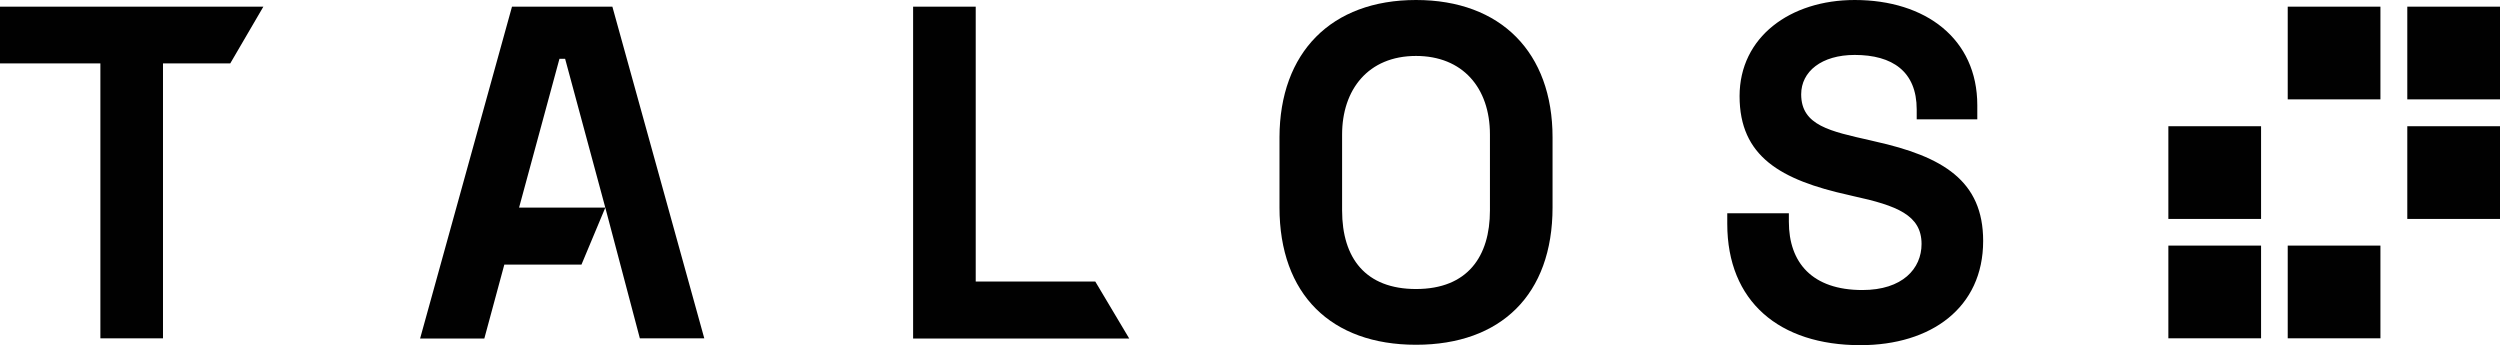
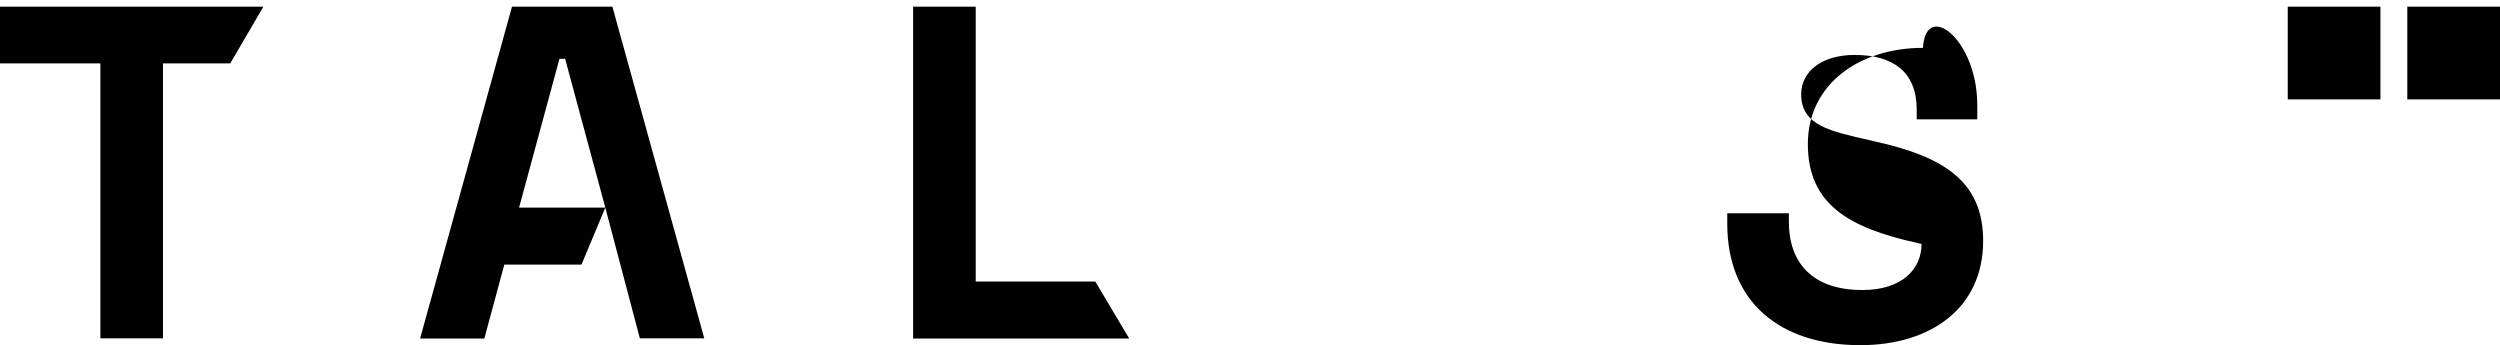
<svg xmlns="http://www.w3.org/2000/svg" version="1.1" id="Layer_1" x="0px" y="0px" viewBox="0 0 1237.8 170.8" style="enable-background:new 0 0 1237.8 170.8;" xml:space="preserve">
  <style type="text/css">
	.st0{fill:#010101;}
</style>
  <g id="_x31_">
    <g id="Logo_3_">
      <path class="st0" d="M130.4,3.3L114,31.4H80.7v136.1h-31V31.4H0V3.3L130.4,3.3L130.4,3.3z" />
      <path class="st0" d="M303.2,3.3l45.5,164.2h-31.9l-17.1-64.7l-11.8,28.2h-38.2l-9.9,36.6H208L253.5,3.3L303.2,3.3L303.2,3.3z     M299.7,102.8l-19.9-73.7H277L257,102.8H299.7z" />
      <path class="st0" d="M483.1,3.3v136.1h59.2l16.8,28.2h-107V3.3H483.1z" />
-       <path class="st0" d="M701.1,0c42,0,67.6,26,67.6,68v34.7c0,43.2-25.6,68-67.6,68c-42,0-67.6-24.9-67.6-68V68    C633.6,26,659.1,0,701.1,0z M664.5,104.2c0,23.7,11.7,38.9,36.6,38.9c25.6,0,36.6-16.2,36.6-38.9V66.6c0-23.2-13.6-38.9-36.6-38.9    c-23.7,0-36.6,16.7-36.6,38.9L664.5,104.2L664.5,104.2z" />
-       <path class="st0" d="M979,52.1v7h-30v-4.9c0-18.8-12-27-30.7-27c-16.4,0-26.5,8.2-26.5,19.5c0,15.5,14.5,18.3,34.3,22.8l2.1,0.5    c33.8,7.5,53.7,19.5,53.7,49.3c0,33.1-25.8,51.6-60.8,51.6c-40.1,0-65.9-21.6-65.9-60.1v-5.2h30.5v4.2c0,20.2,11.5,33.8,36.4,33.8    c19.9,0,29.3-10.6,29.3-22.8c0-14.3-12.2-19-33.8-23.7l-2.1-0.5c-34-7.5-54.2-19.2-54.2-49c0-29.3,25.1-47.6,57-47.6    C953.4,0,979,19.2,979,52.1z" />
-       <rect x="1073.6" y="121.6" class="st0" width="45.9" height="45.9" />
-       <rect x="1132.7" y="121.6" class="st0" width="45.9" height="45.9" />
-       <rect x="1073.6" y="62.5" class="st0" width="45.9" height="45.9" />
+       <path class="st0" d="M979,52.1v7h-30v-4.9c0-18.8-12-27-30.7-27c-16.4,0-26.5,8.2-26.5,19.5c0,15.5,14.5,18.3,34.3,22.8l2.1,0.5    c33.8,7.5,53.7,19.5,53.7,49.3c0,33.1-25.8,51.6-60.8,51.6c-40.1,0-65.9-21.6-65.9-60.1v-5.2h30.5v4.2c0,20.2,11.5,33.8,36.4,33.8    c19.9,0,29.3-10.6,29.3-22.8l-2.1-0.5c-34-7.5-54.2-19.2-54.2-49c0-29.3,25.1-47.6,57-47.6    C953.4,0,979,19.2,979,52.1z" />
      <rect x="1191.9" y="3.3" class="st0" width="45.9" height="45.9" />
      <rect x="1132.7" y="3.3" class="st0" width="45.9" height="45.9" />
-       <rect x="1191.9" y="62.5" class="st0" width="45.9" height="45.9" />
    </g>
  </g>
  <g id="_x32_">
</g>
  <g id="_x34_">
</g>
  <g id="_x35_">
</g>
  <g id="_x37_">
</g>
  <g id="_x38_">
</g>
  <g id="_x39_">
</g>
  <g id="Guides">
</g>
</svg>